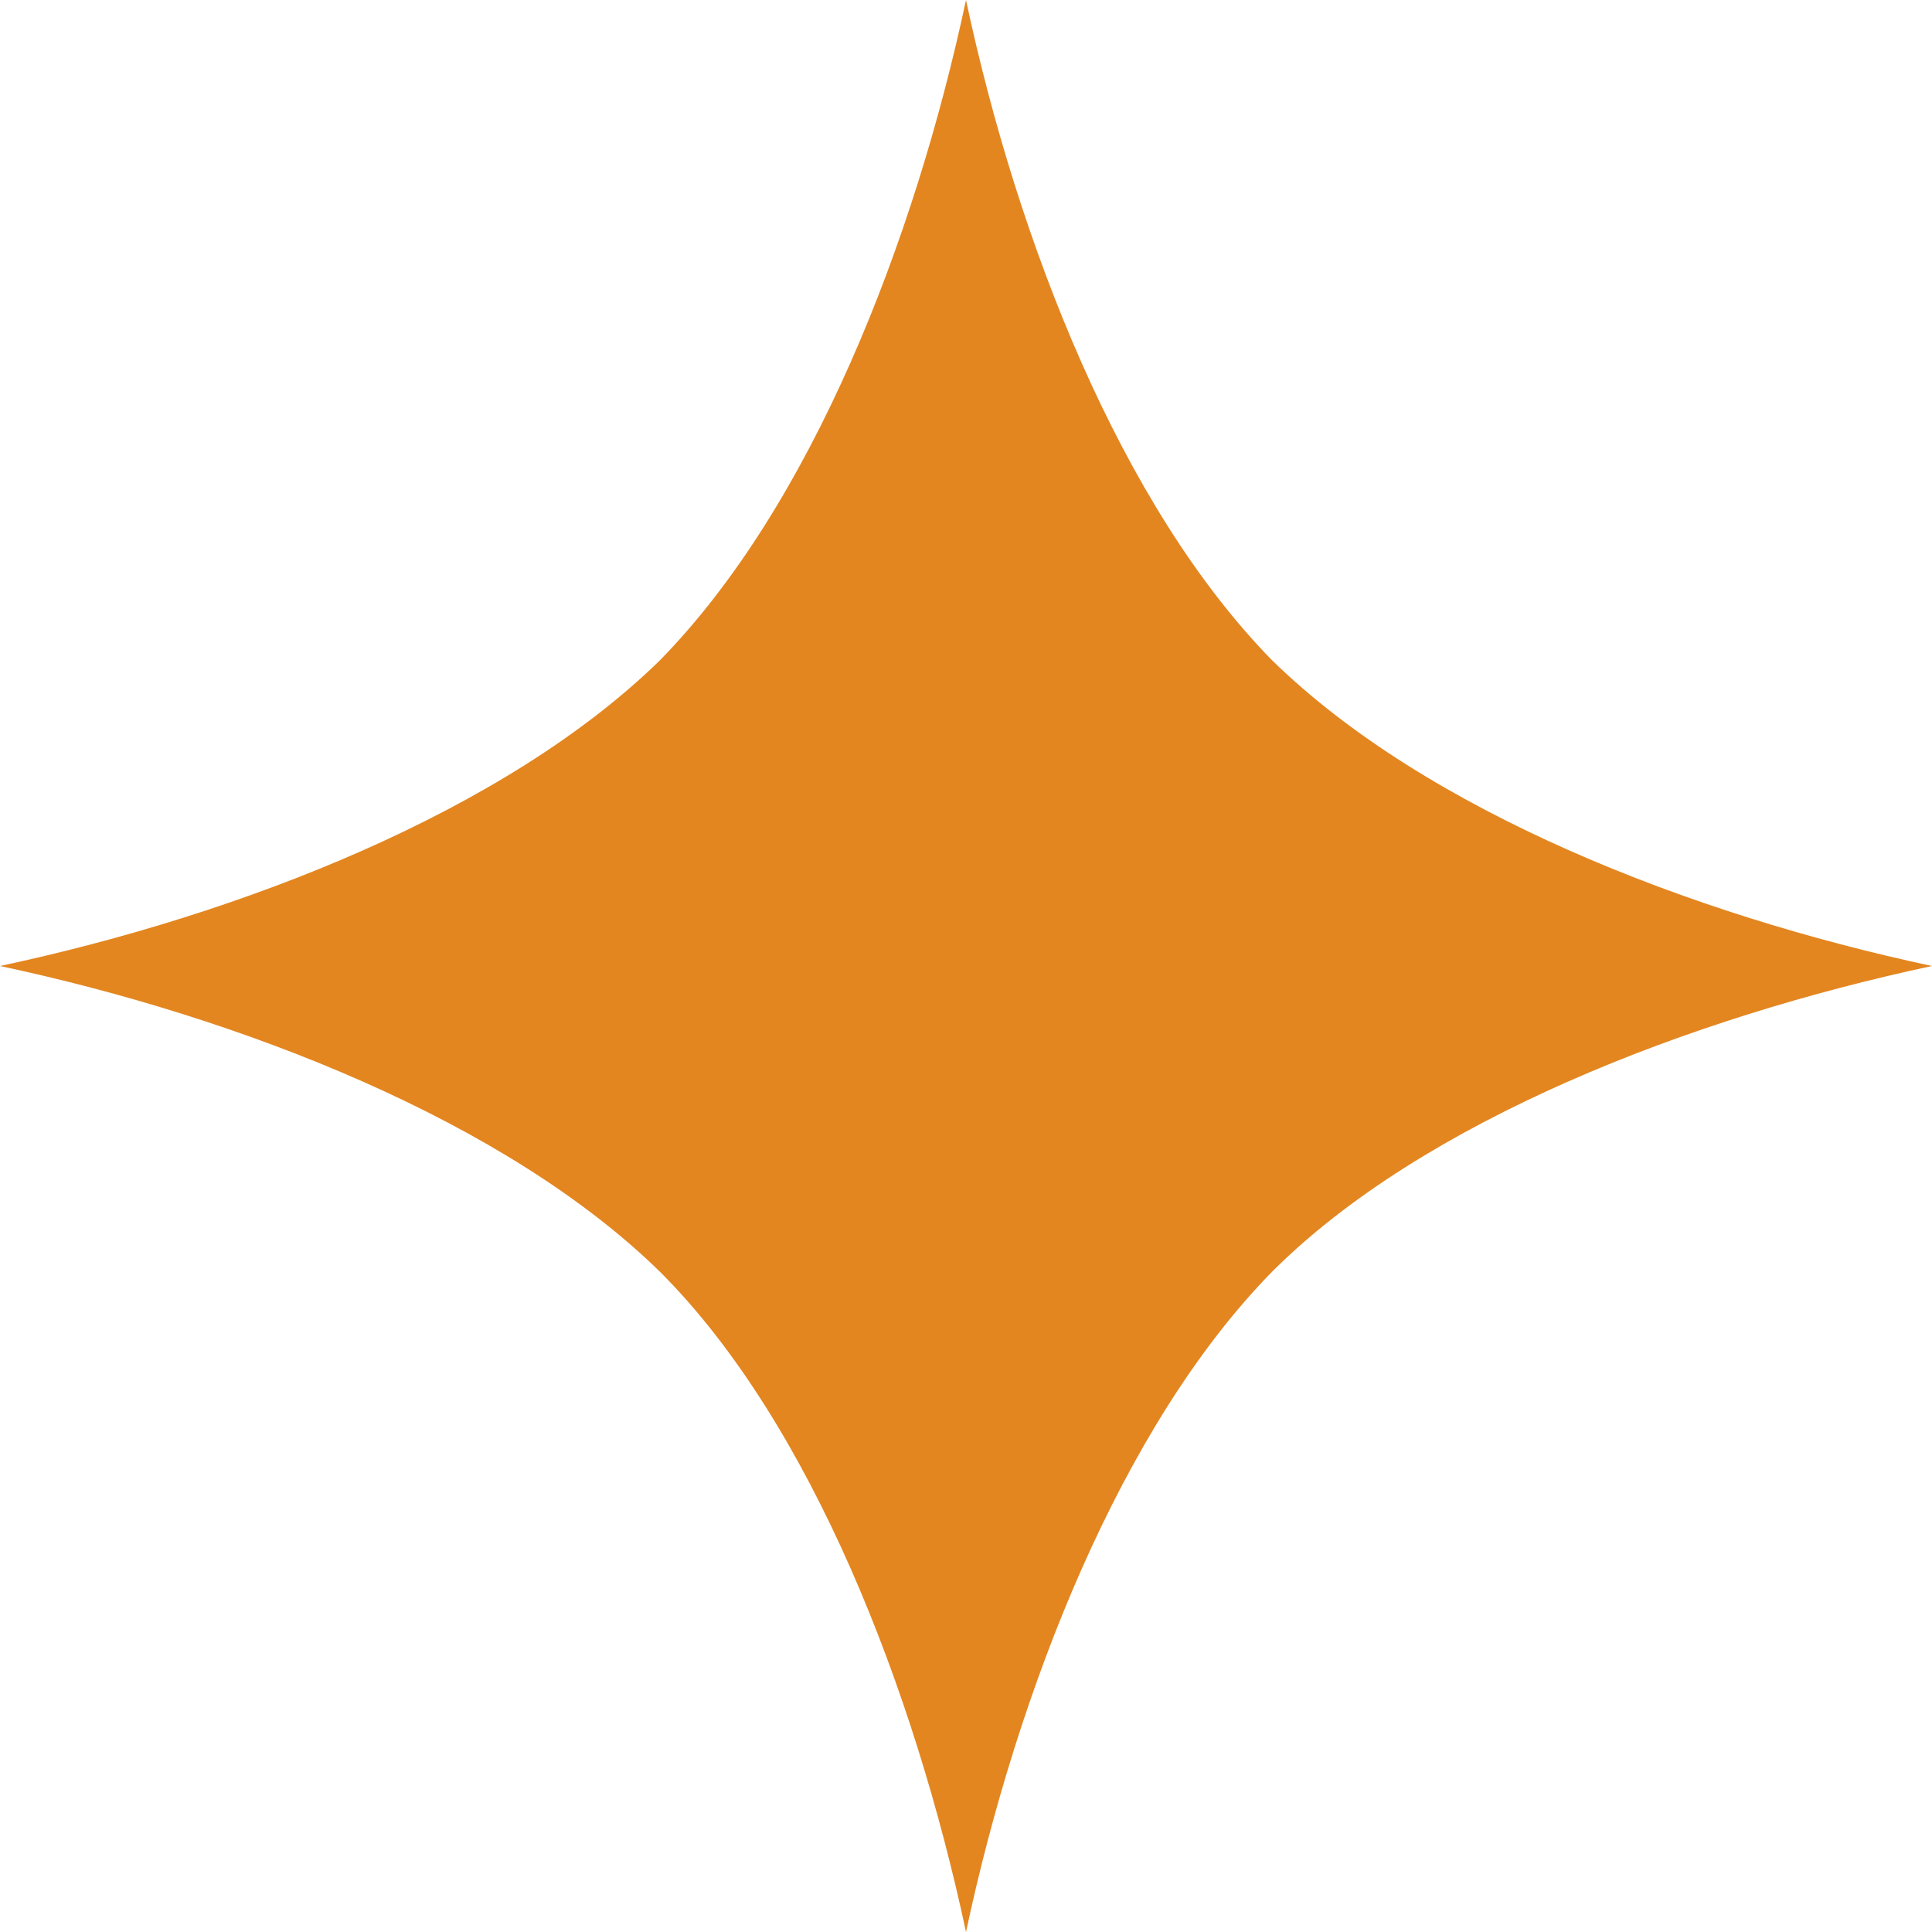
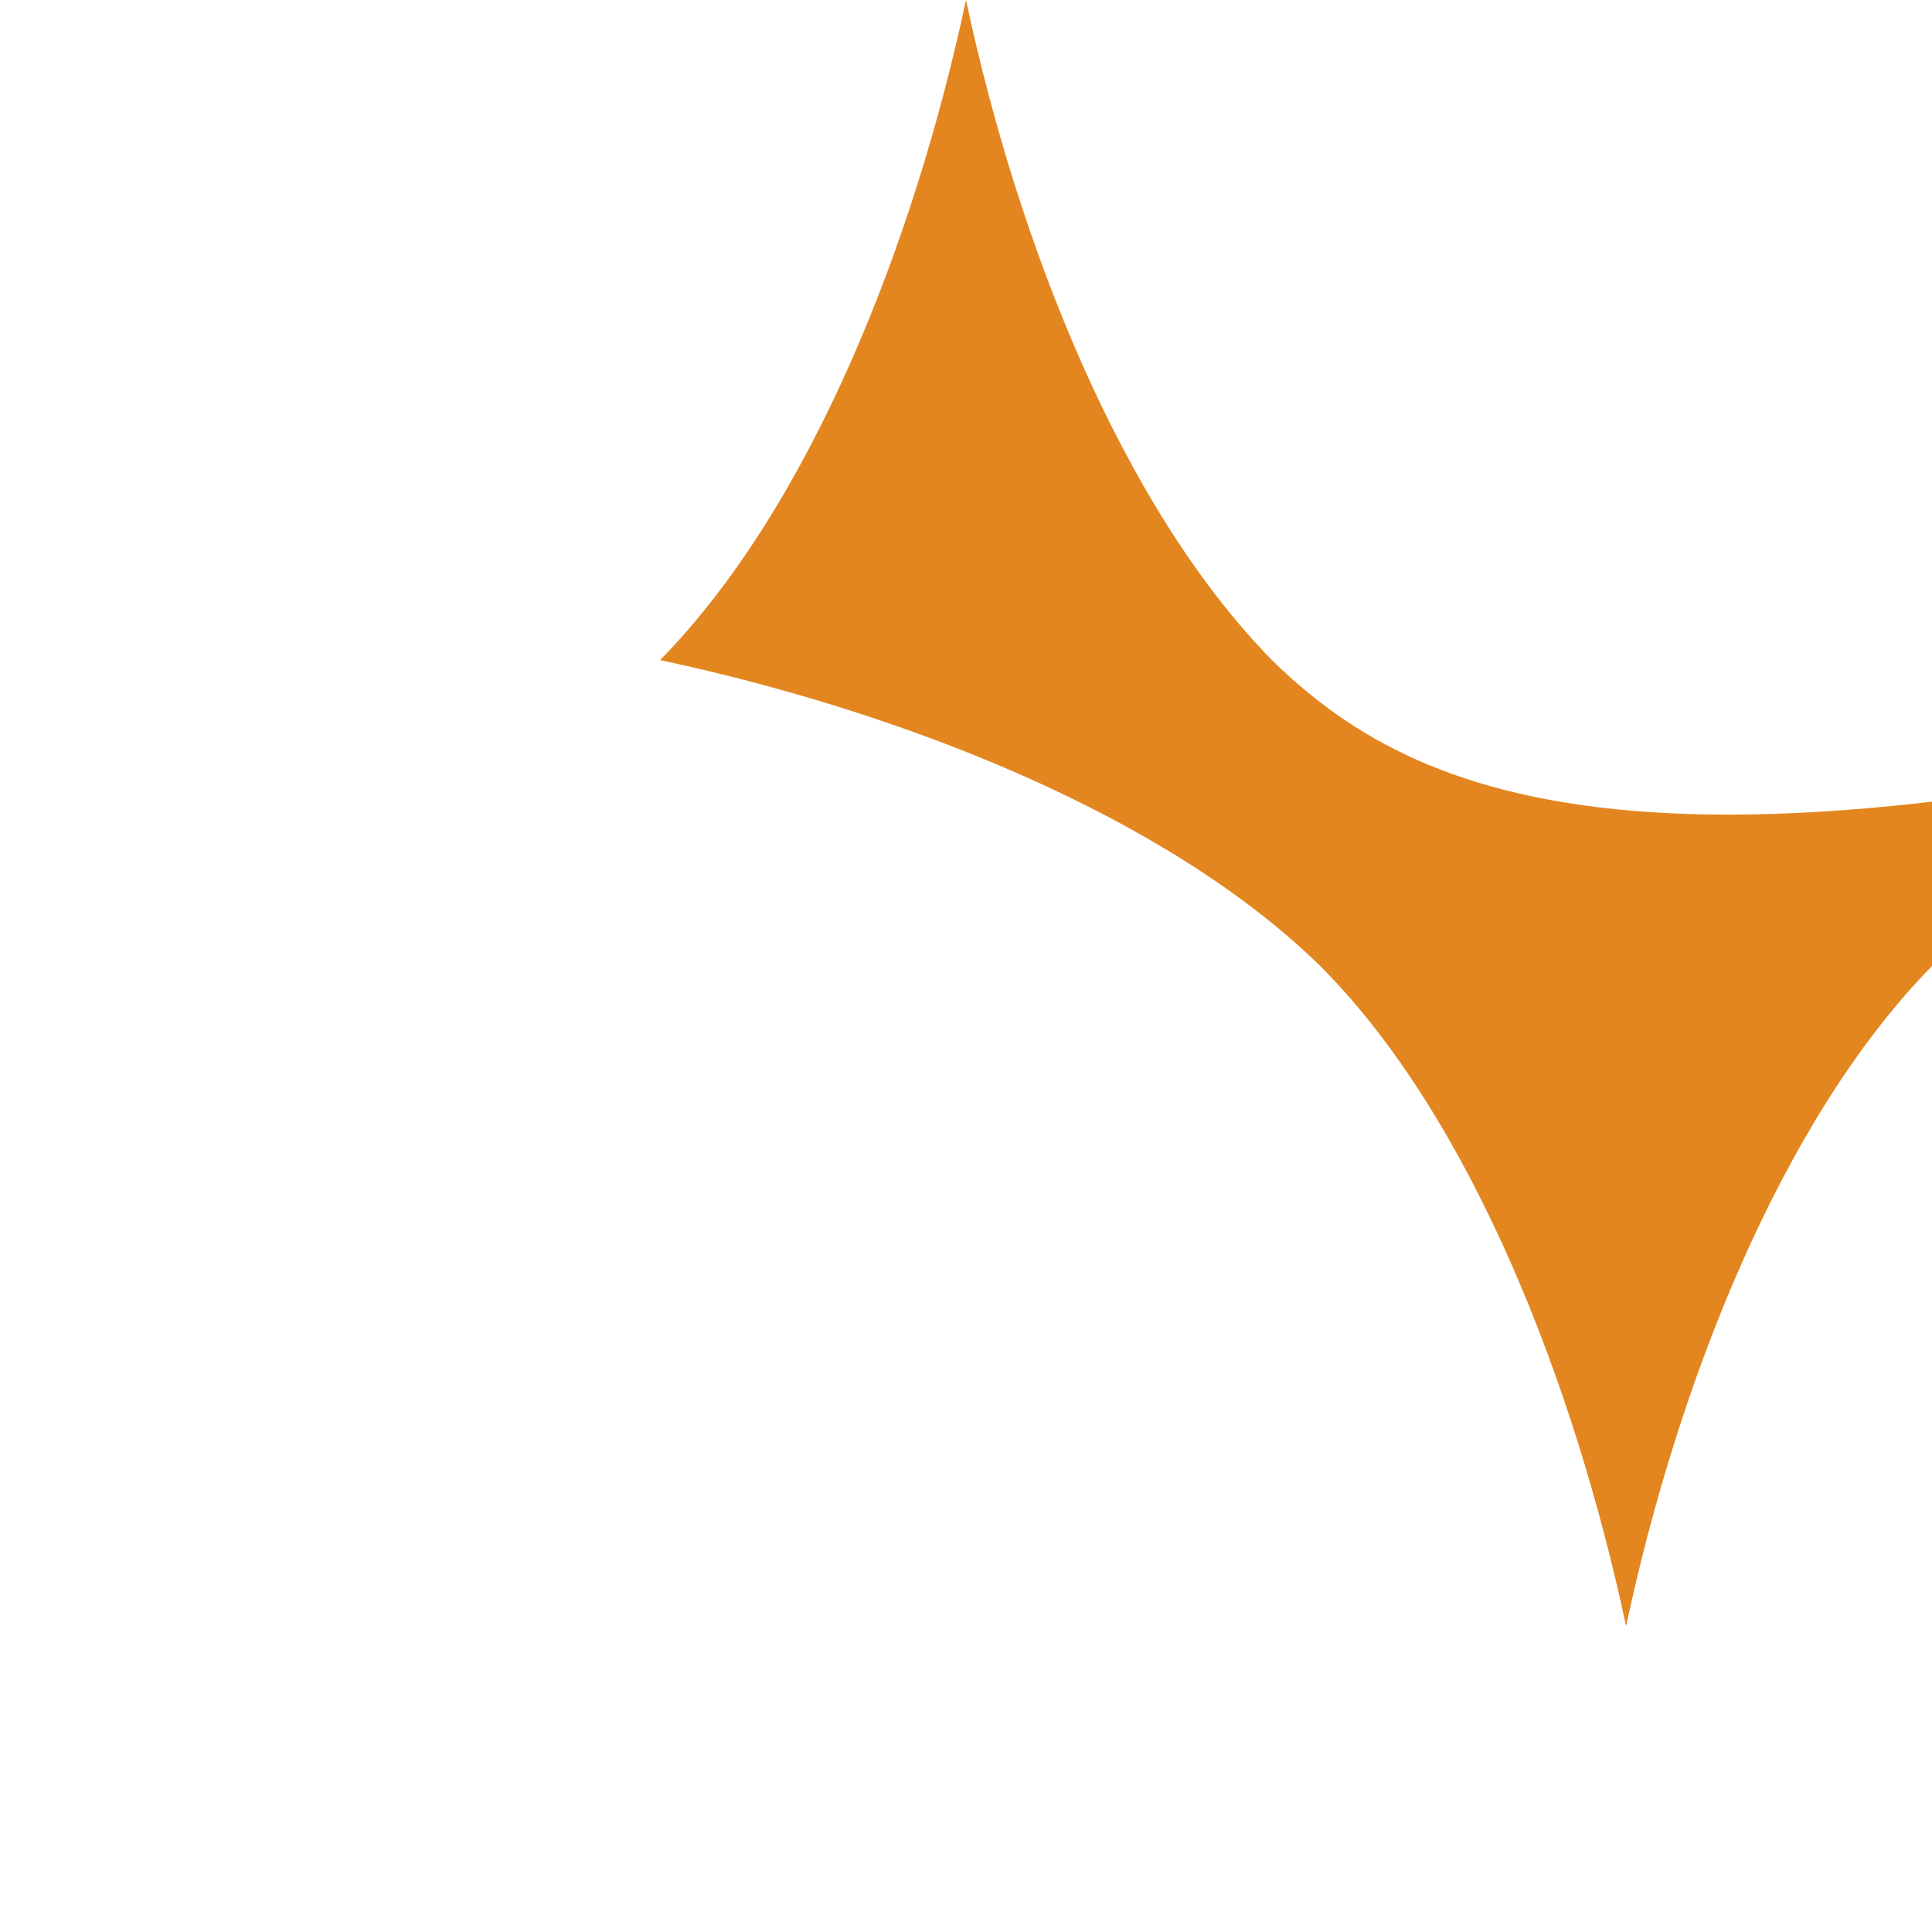
<svg xmlns="http://www.w3.org/2000/svg" version="1.1" id="レイヤー_1" x="0px" y="0px" viewBox="0 0 60 60" style="enable-background:new 0 0 60 60;" xml:space="preserve">
  <style type="text/css">
	.st0{fill:#E38620;}
</style>
-   <path class="st0" d="M39.5,20.5C34.8,15.7,31.6,7.5,30,0c-1.6,7.5-4.8,15.7-9.5,20.5C15.7,25.2,7.5,28.4,0,30  c7.5,1.6,15.7,4.8,20.5,9.5c4.7,4.7,7.9,13,9.5,20.5c1.6-7.5,4.8-15.7,9.5-20.5c4.7-4.7,13-7.9,20.5-9.5  C52.5,28.4,44.3,25.2,39.5,20.5z" />
+   <path class="st0" d="M39.5,20.5C34.8,15.7,31.6,7.5,30,0c-1.6,7.5-4.8,15.7-9.5,20.5c7.5,1.6,15.7,4.8,20.5,9.5c4.7,4.7,7.9,13,9.5,20.5c1.6-7.5,4.8-15.7,9.5-20.5c4.7-4.7,13-7.9,20.5-9.5  C52.5,28.4,44.3,25.2,39.5,20.5z" />
</svg>